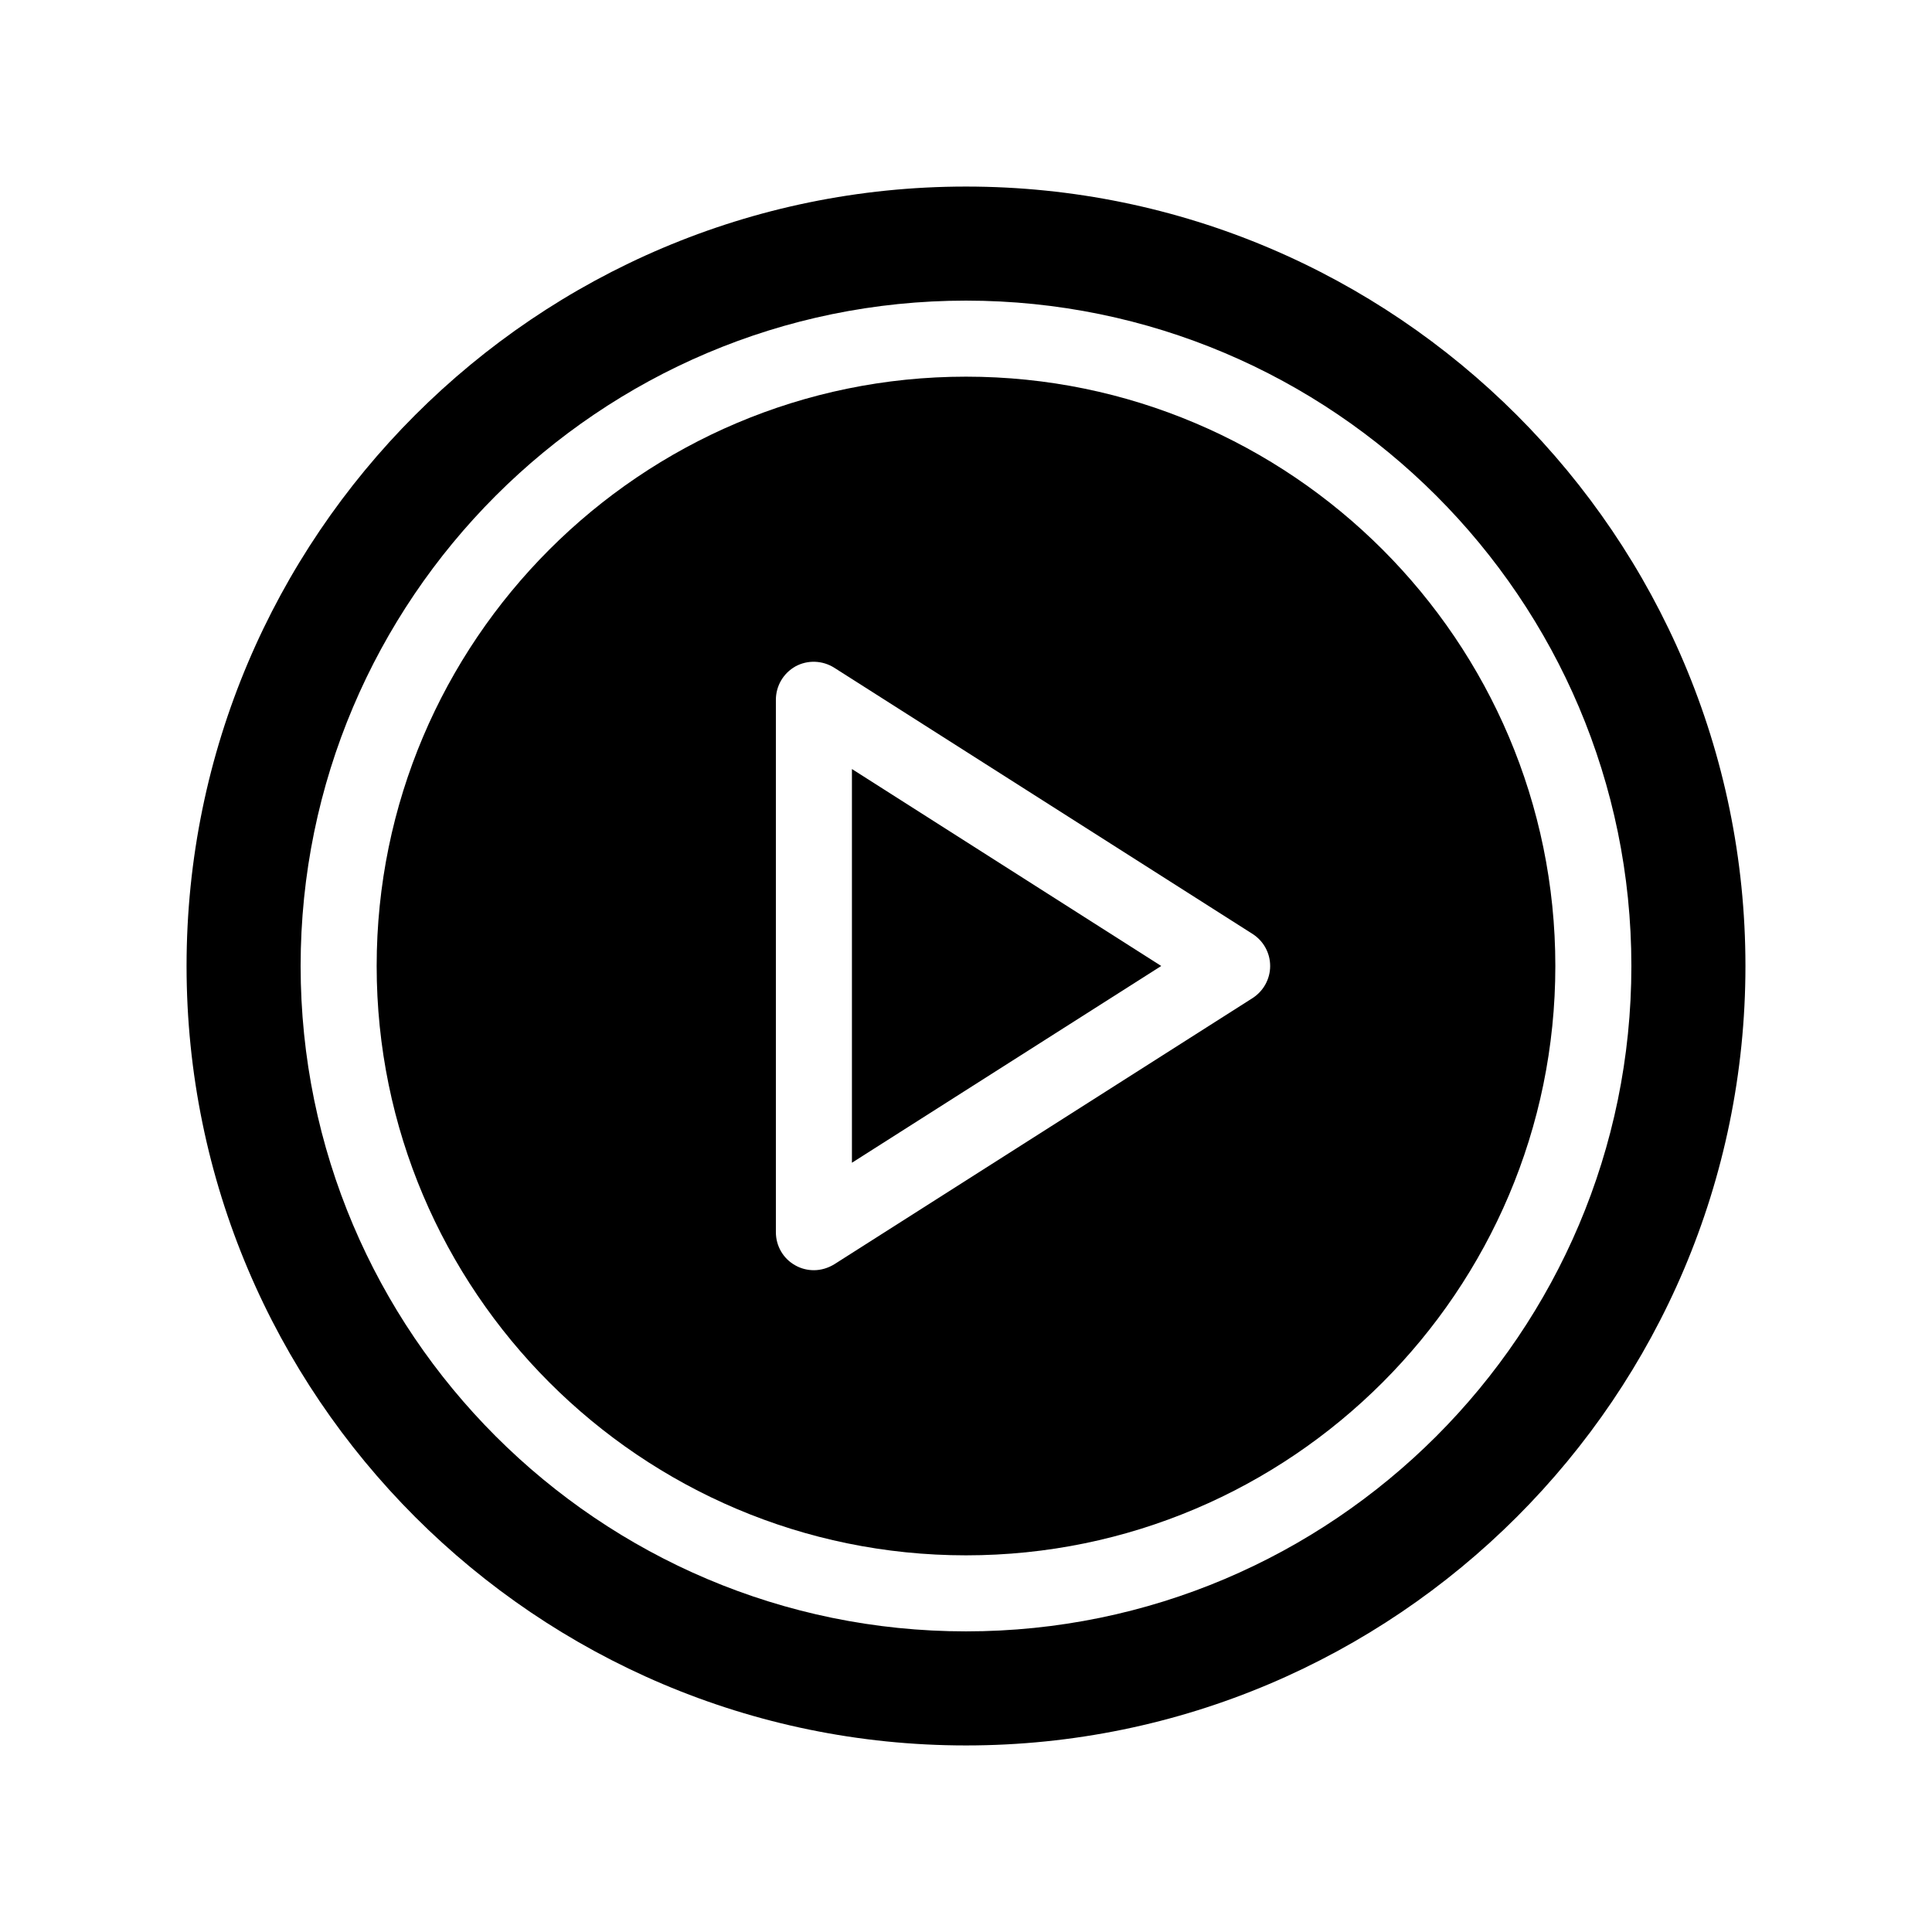
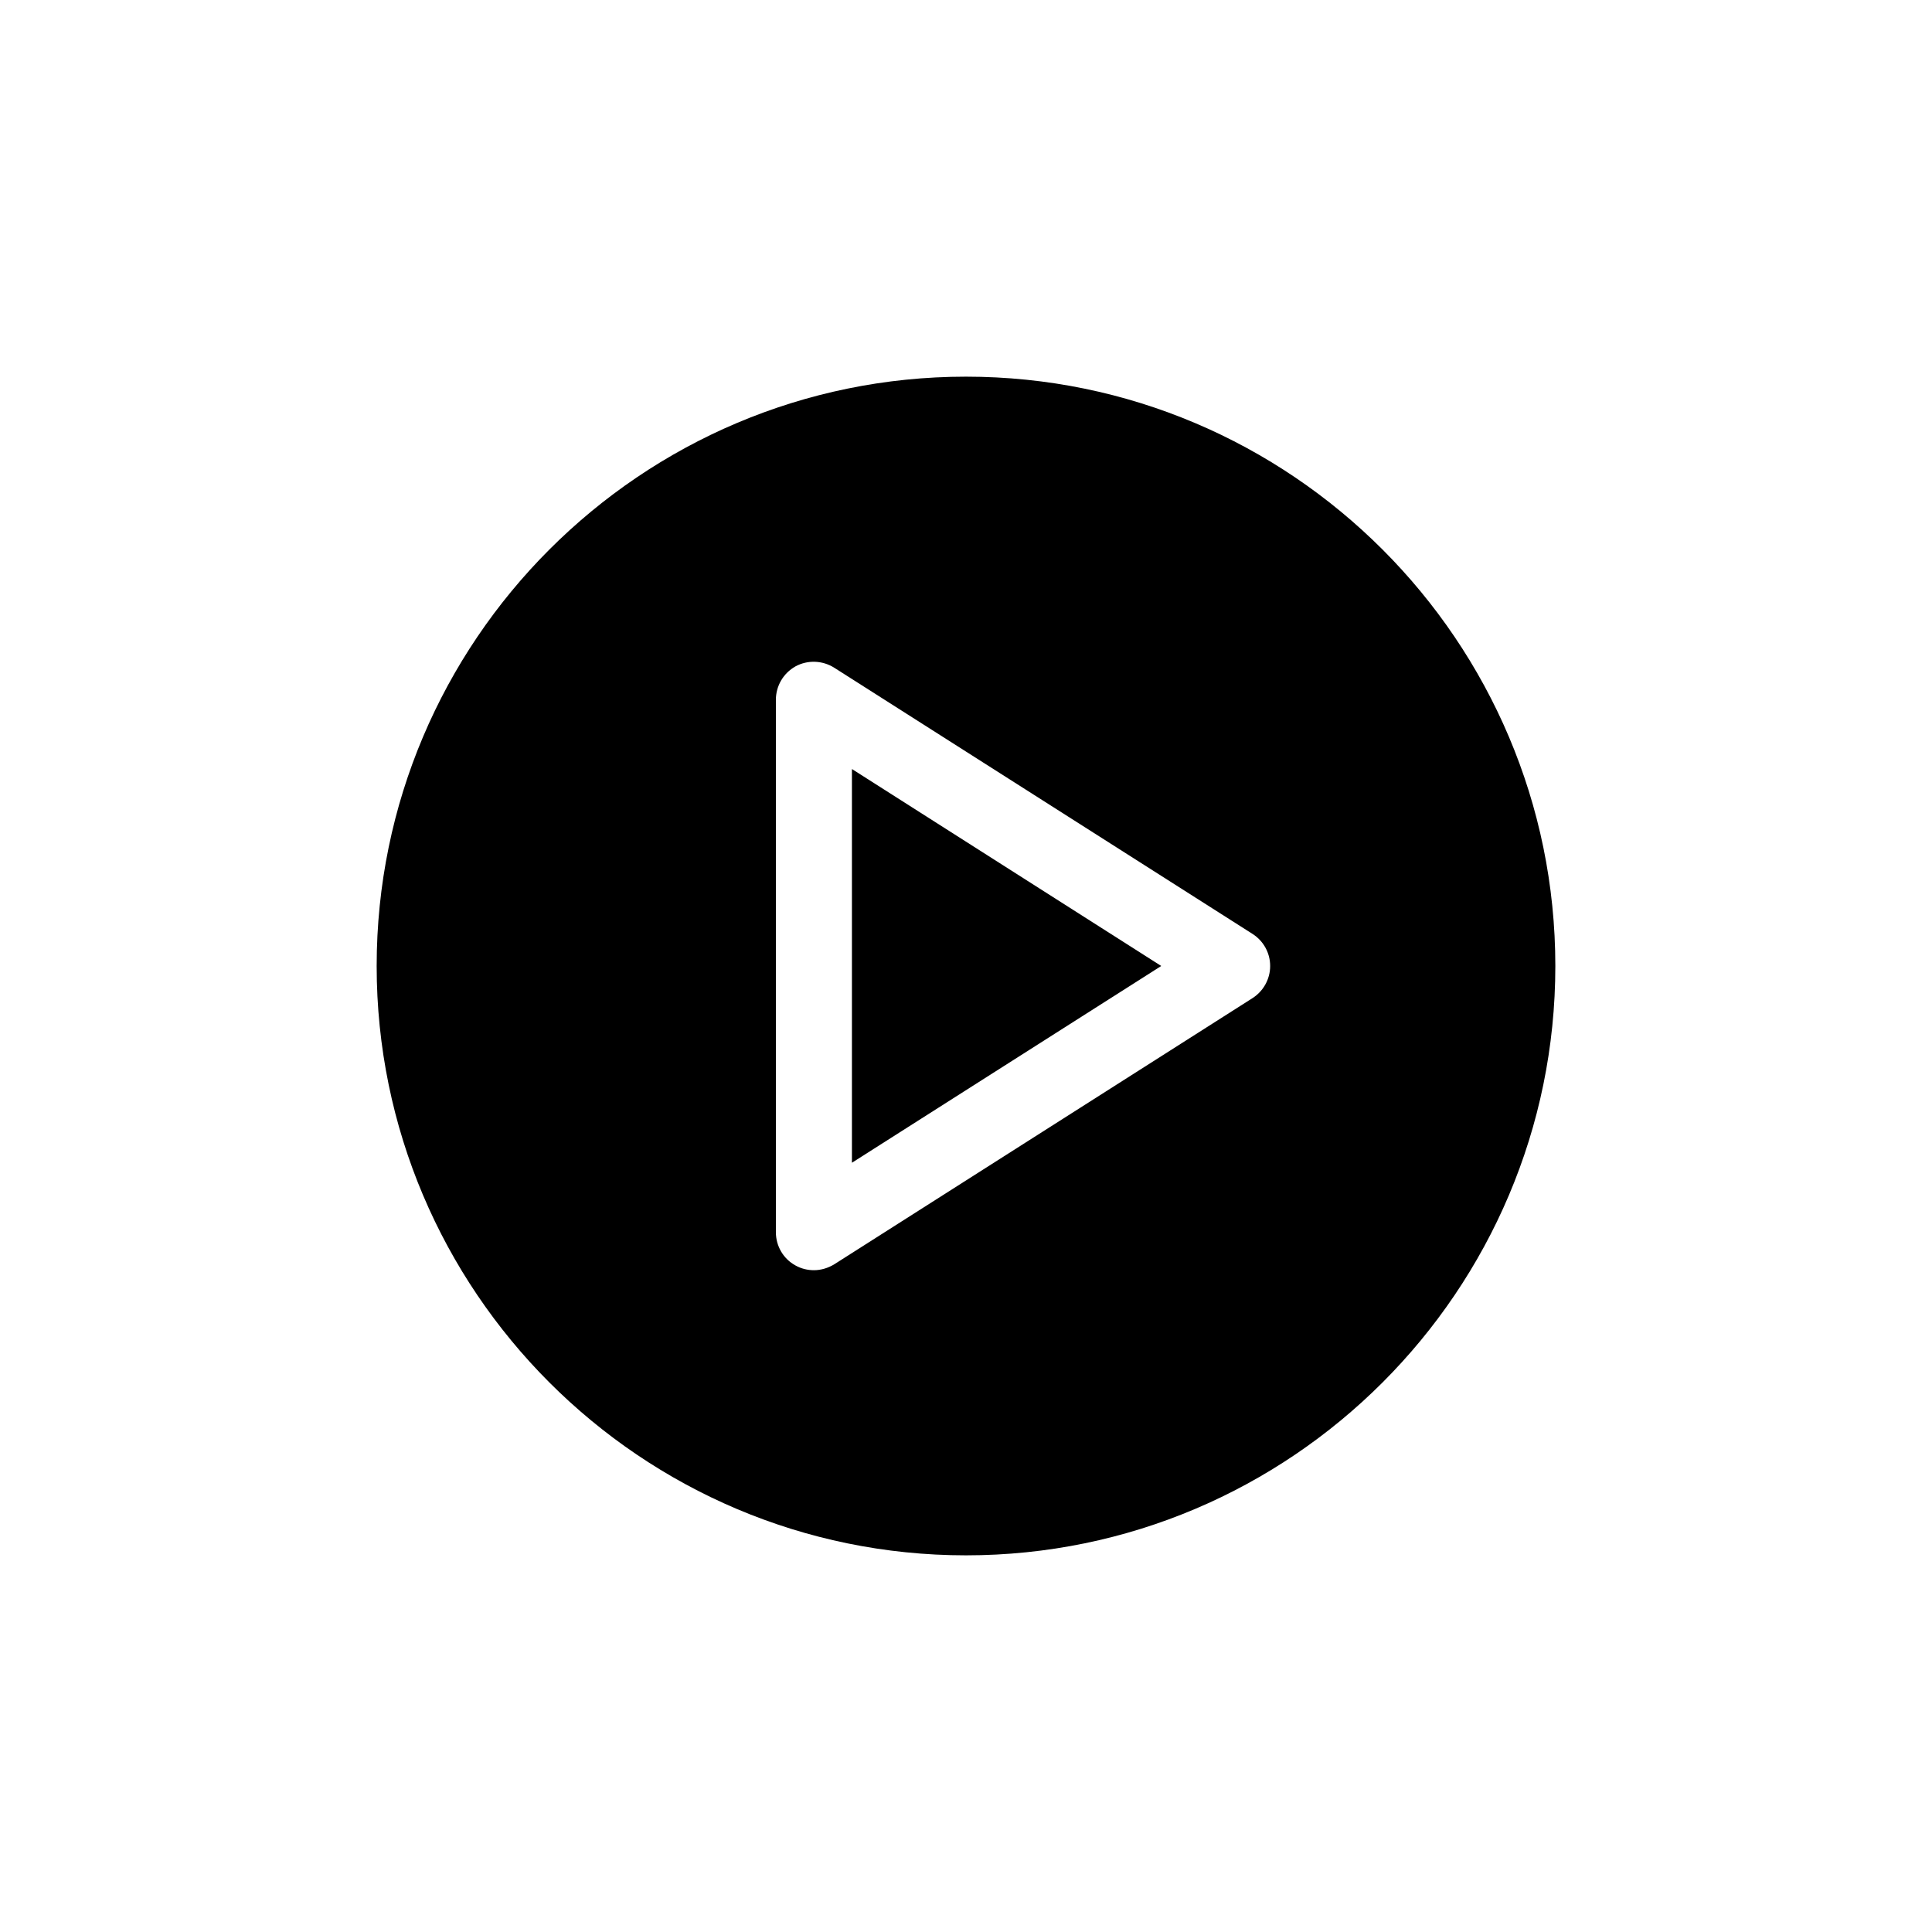
<svg xmlns="http://www.w3.org/2000/svg" fill="#000000" width="800px" height="800px" version="1.1" viewBox="144 144 512 512">
  <g>
-     <path d="m400 193.44c-113.91 0-206.56 92.648-206.56 206.56 0 113.91 92.652 206.56 206.56 206.56 113.86 0 206.56-92.652 206.56-206.56-0.004-113.91-92.703-206.56-206.56-206.56zm0 382.89c-97.234 0-176.33-79.098-176.33-176.33s79.098-176.33 176.33-176.33 176.33 79.098 176.33 176.33-79.098 176.33-176.33 176.33z" />
    <path d="m400 243.82c-86.152 0-156.18 70.078-156.18 156.18 0 86.102 70.031 156.18 156.18 156.18 86.102 0 156.18-70.078 156.18-156.18 0-86.098-70.082-156.18-156.18-156.18zm75.922 164.7-110.84 70.535c-1.66 1.008-3.523 1.562-5.387 1.562-1.664 0-3.375-0.402-4.887-1.258-3.227-1.766-5.191-5.141-5.191-8.82v-141.07c0-3.68 1.965-7.055 5.188-8.867 3.223-1.762 7.152-1.613 10.277 0.352l110.84 70.535c2.922 1.863 4.684 5.039 4.684 8.516 0.004 3.426-1.762 6.648-4.684 8.512z" />
    <path d="m369.77 452.14 81.969-52.145-81.969-52.195z" />
  </g>
</svg>